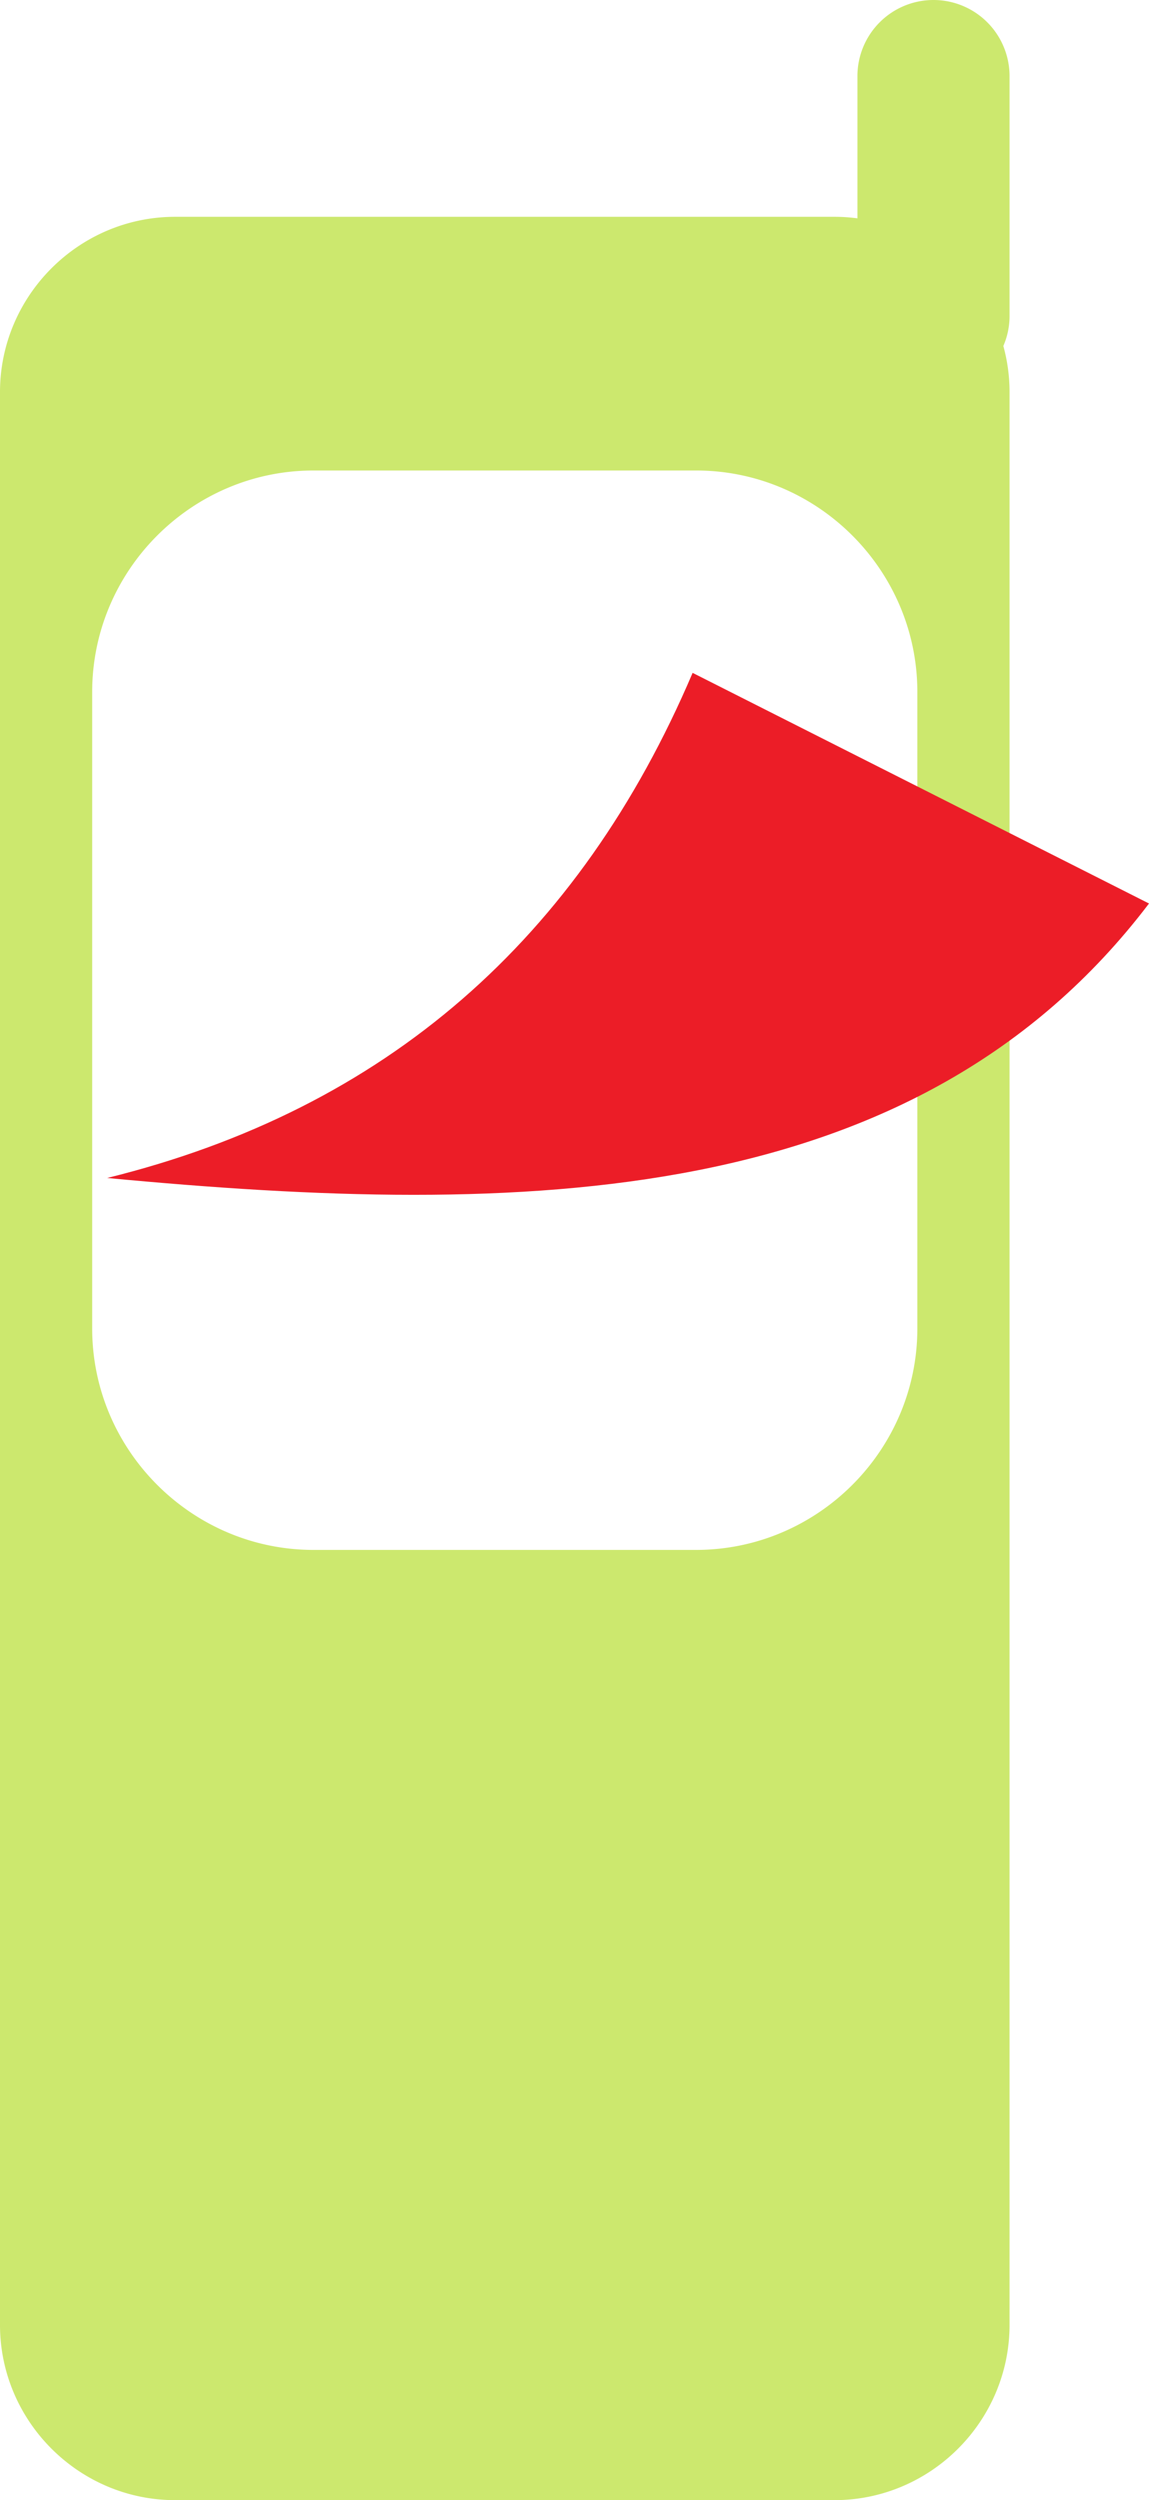
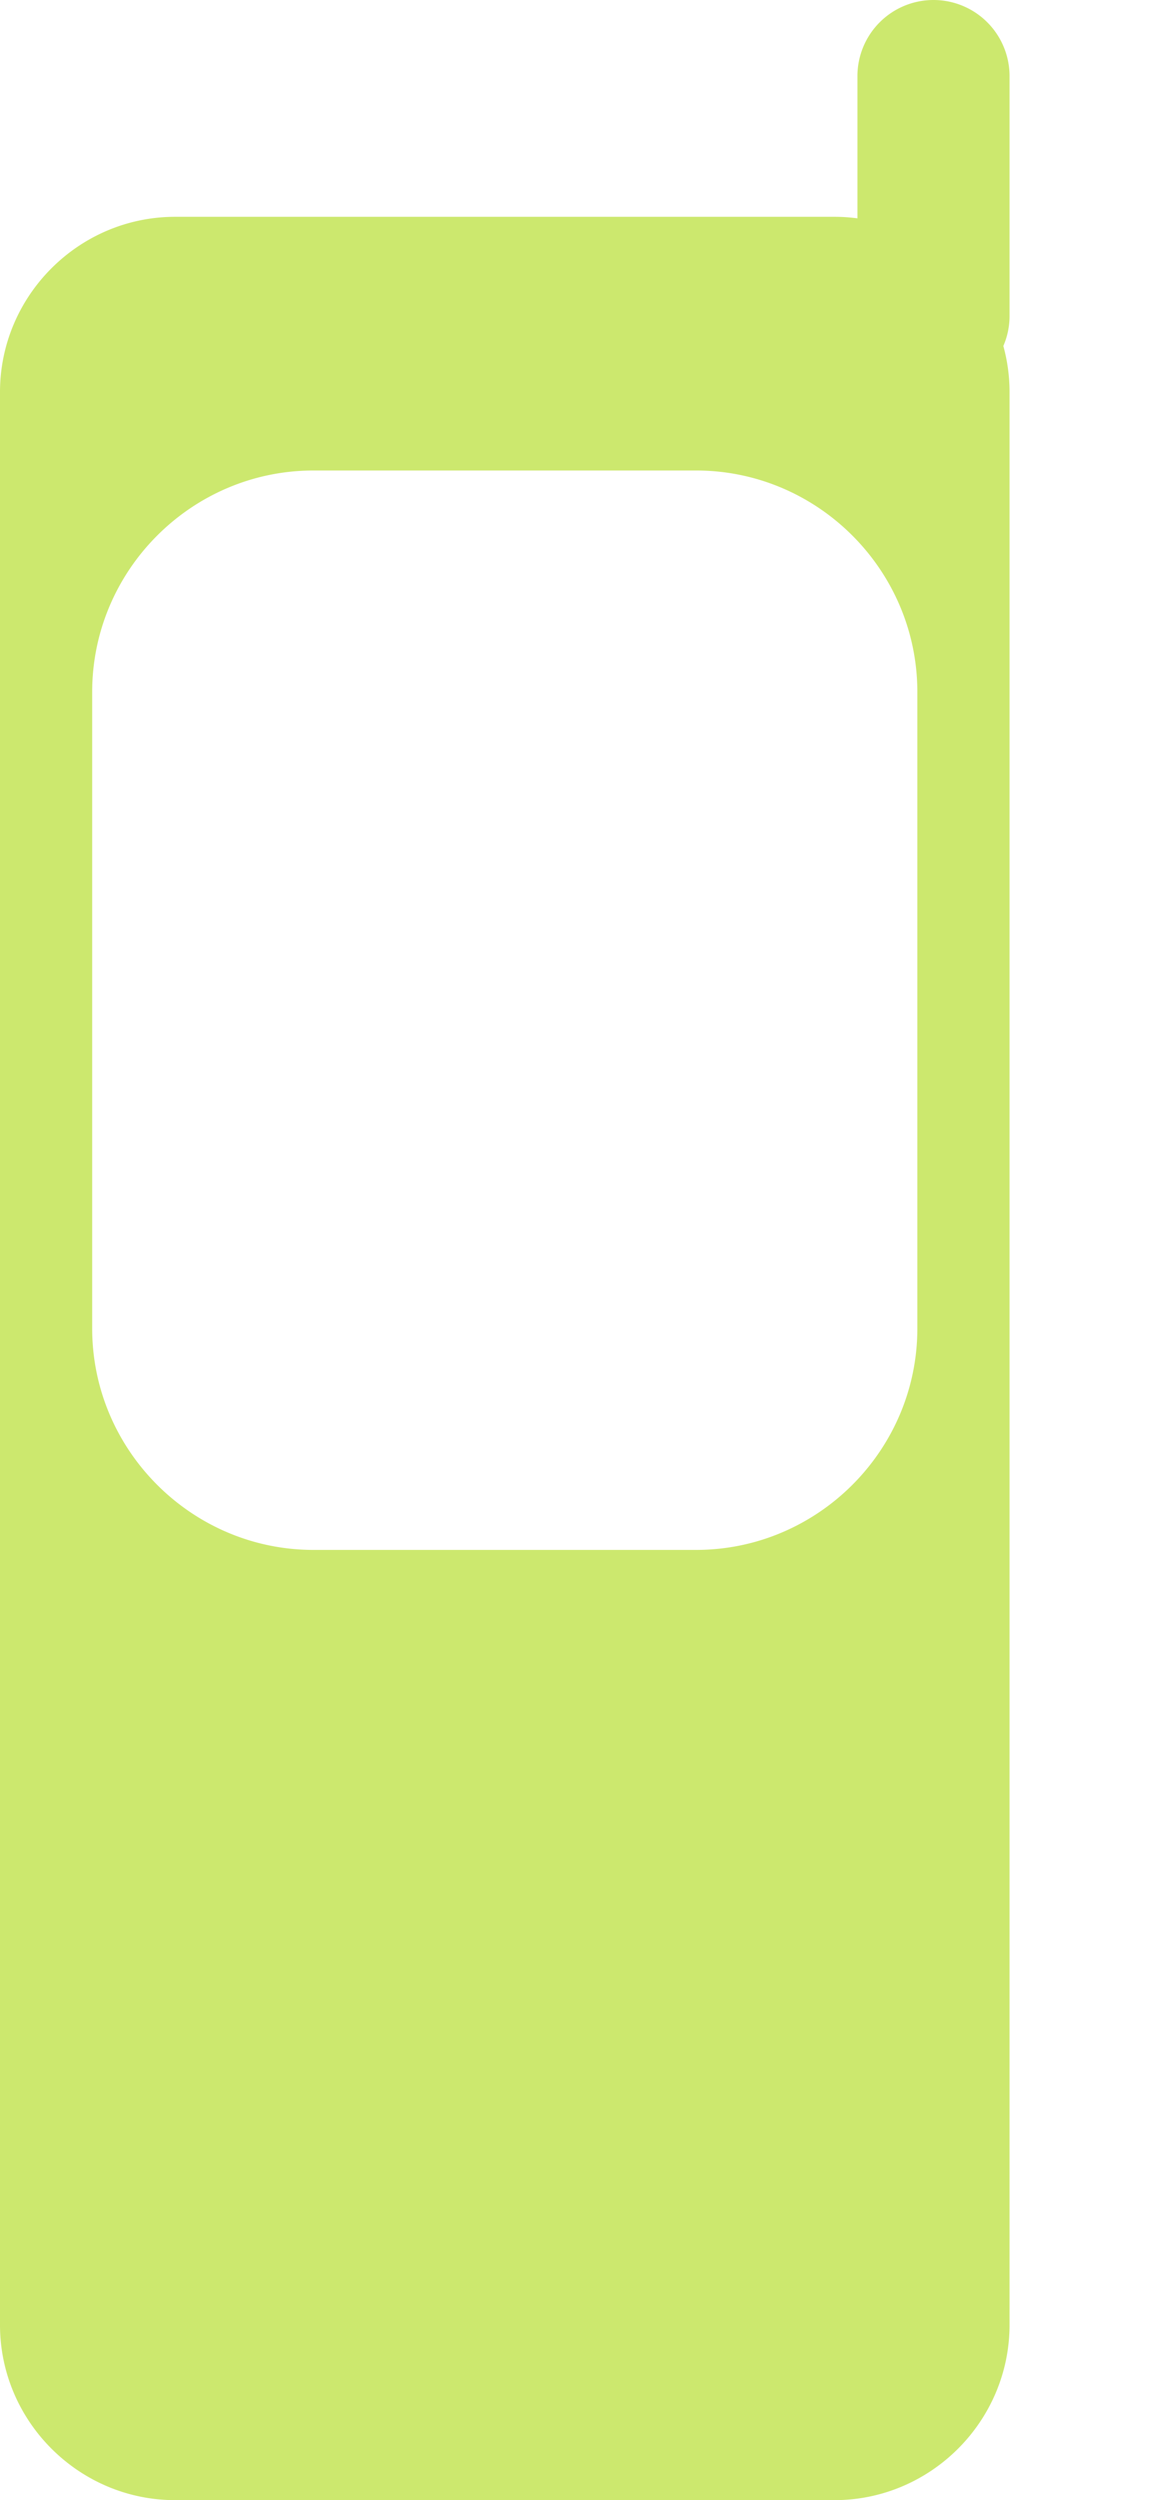
<svg xmlns="http://www.w3.org/2000/svg" width="1241.342" height="2699.338" viewBox="0 0 1241.342 2699.338">
  <g transform="translate(6495.276 -2249)">
    <path d="M1531.39,507.993h413.36c131.473,0,239.048,107.592,239.048,239.064v687.294c0,131.467-107.575,239.052-239.047,239.052h-413.36c-131.481,0-239.067-107.585-239.067-239.052V747.057c0-131.472,107.586-239.064,239.066-239.064Zm562.768,2191.35h-712.18c-104.09,0-189.254-85.187-189.254-189.266V423.337c0-104.081,85.163-189.25,189.254-189.25h712.18a187.432,187.432,0,0,1,24.906,1.655V82.18a82.172,82.172,0,1,1,164.344,0V341.166a81.43,81.43,0,0,1-6.707,32.392,187.308,187.308,0,0,1,6.707,49.78V2510.08c0,104.079-85.153,189.266-189.25,189.266" transform="translate(-7688 2248.992)" fill="#cce86e" fill-rule="evenodd" />
-     <path d="M1941.01,726.482,2434.066,975.5c-251.112,330.384-674.55,339.076-1125.56,296.332,301.514-74.294,510.276-258.552,632.5-545.354" transform="translate(-7688 2248.992)" fill="#ec1d27" fill-rule="evenodd" />
  </g>
</svg>